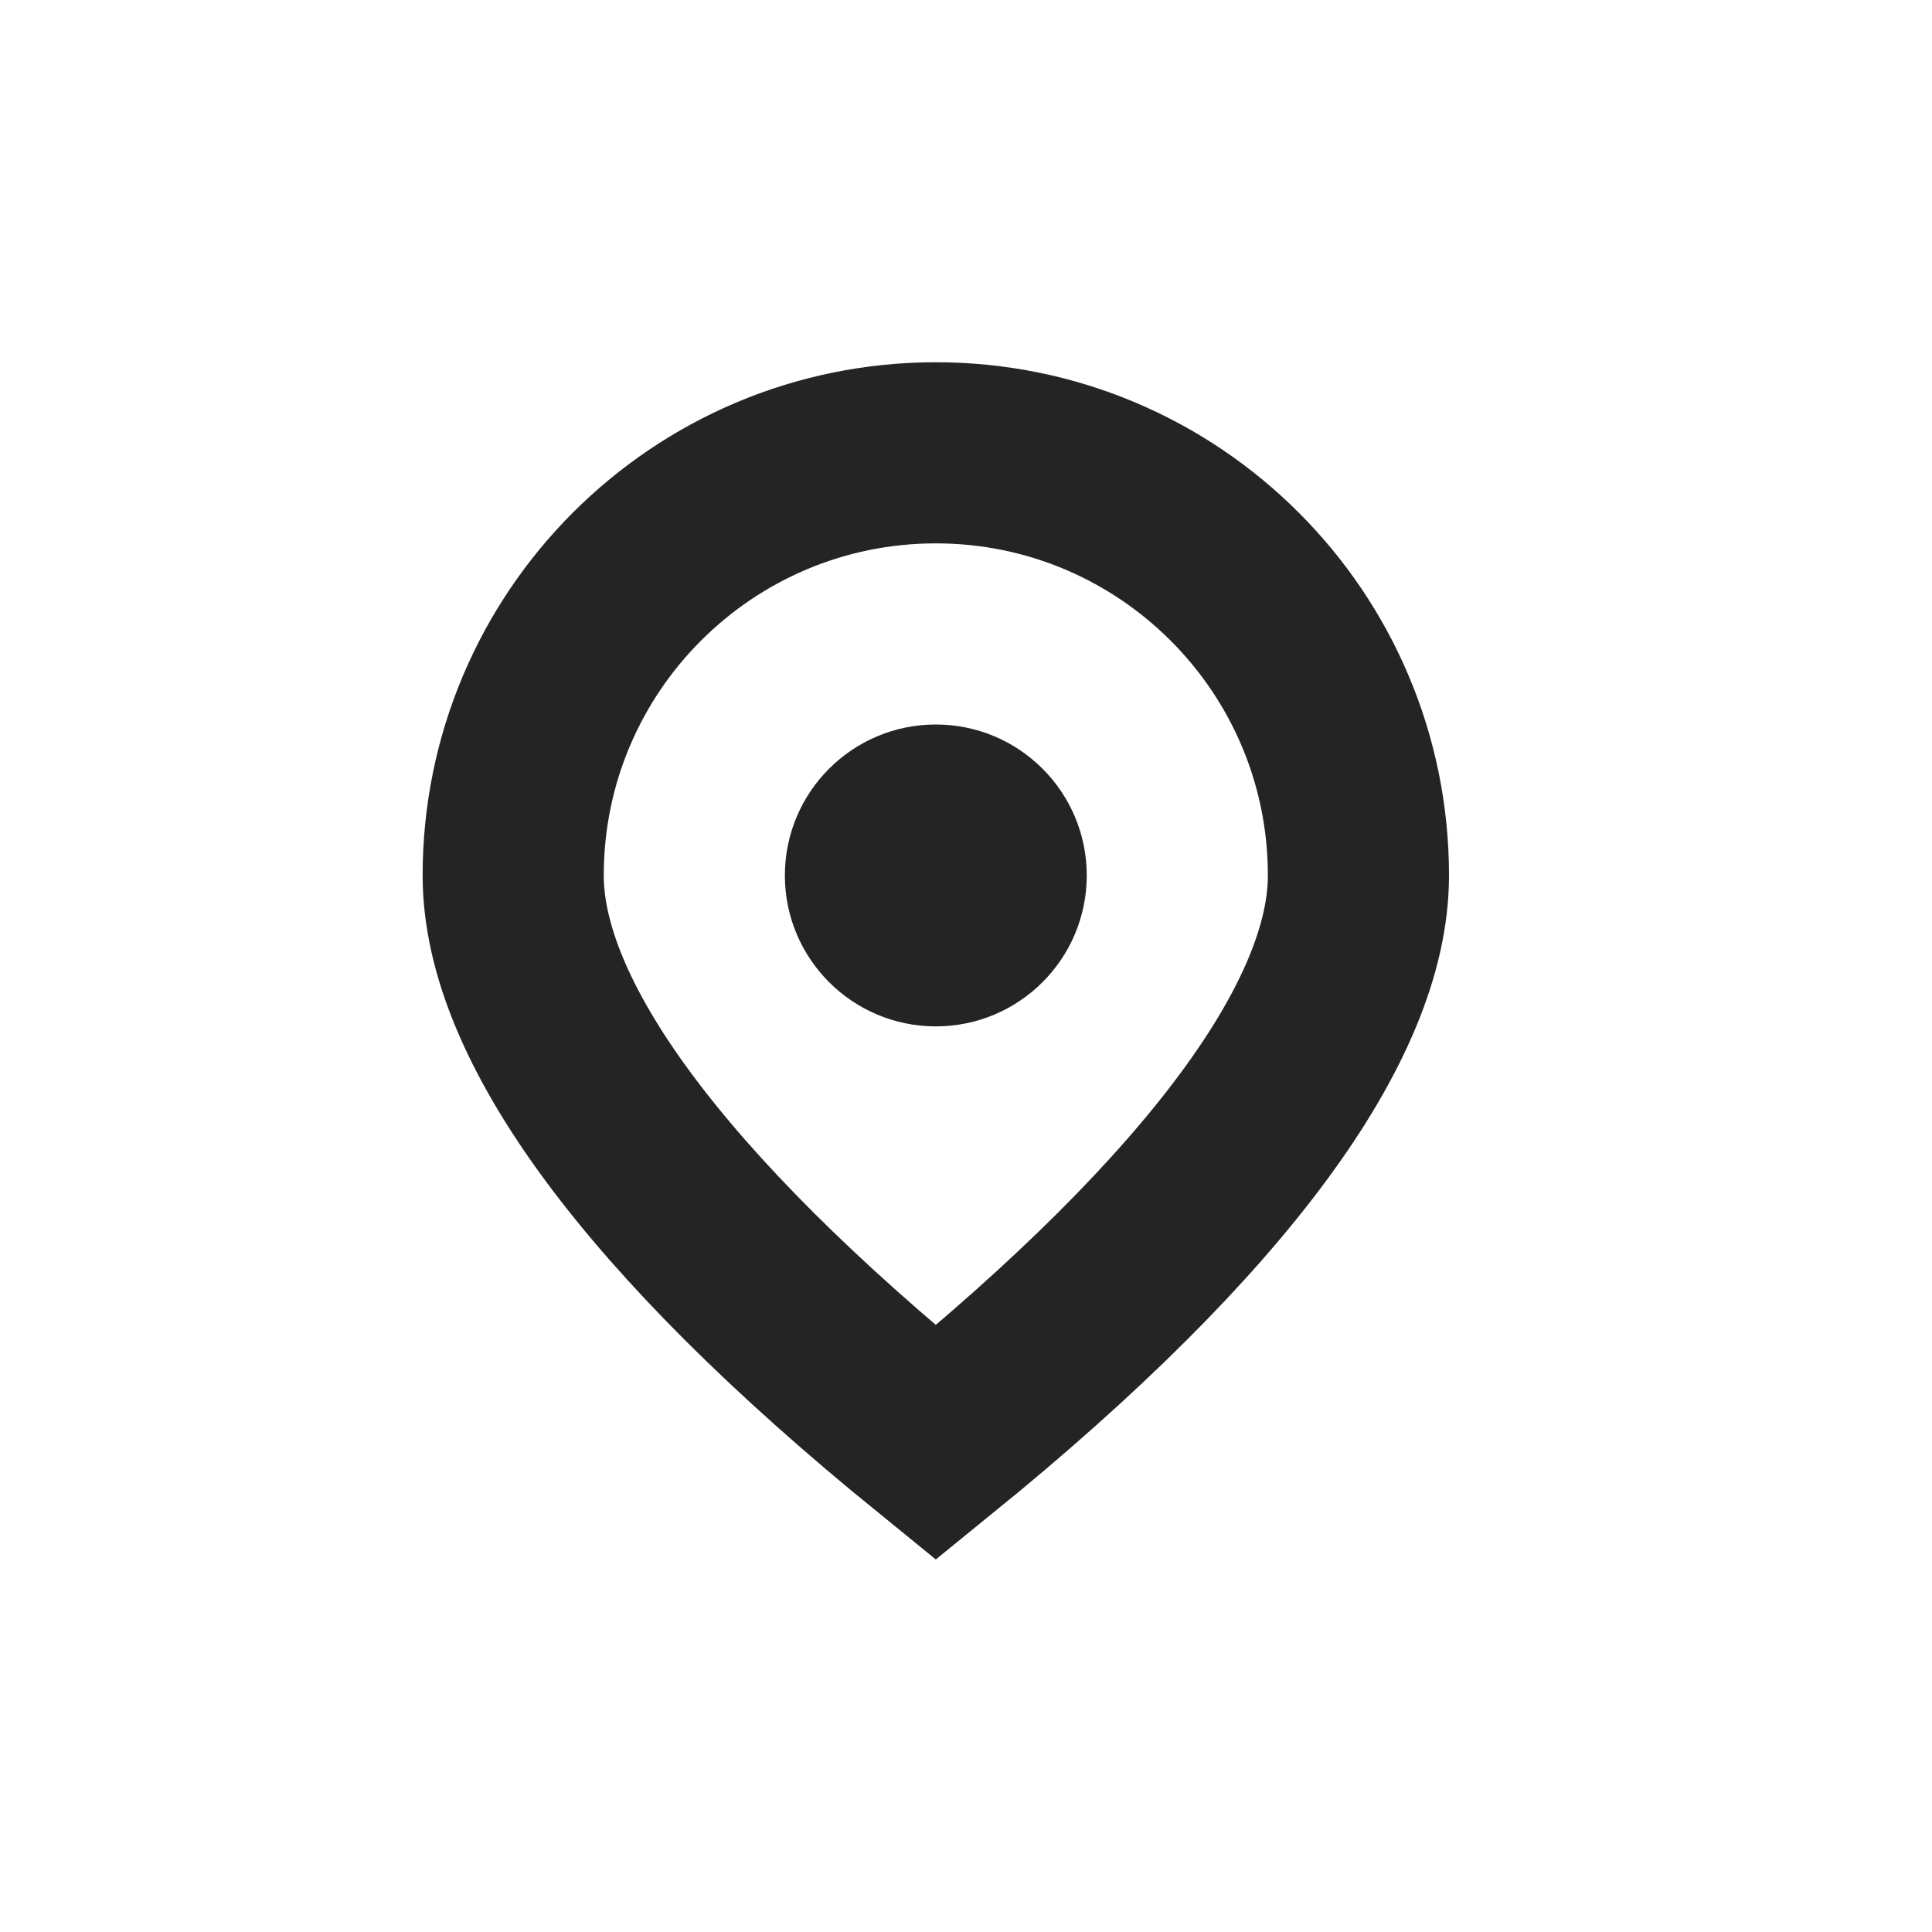
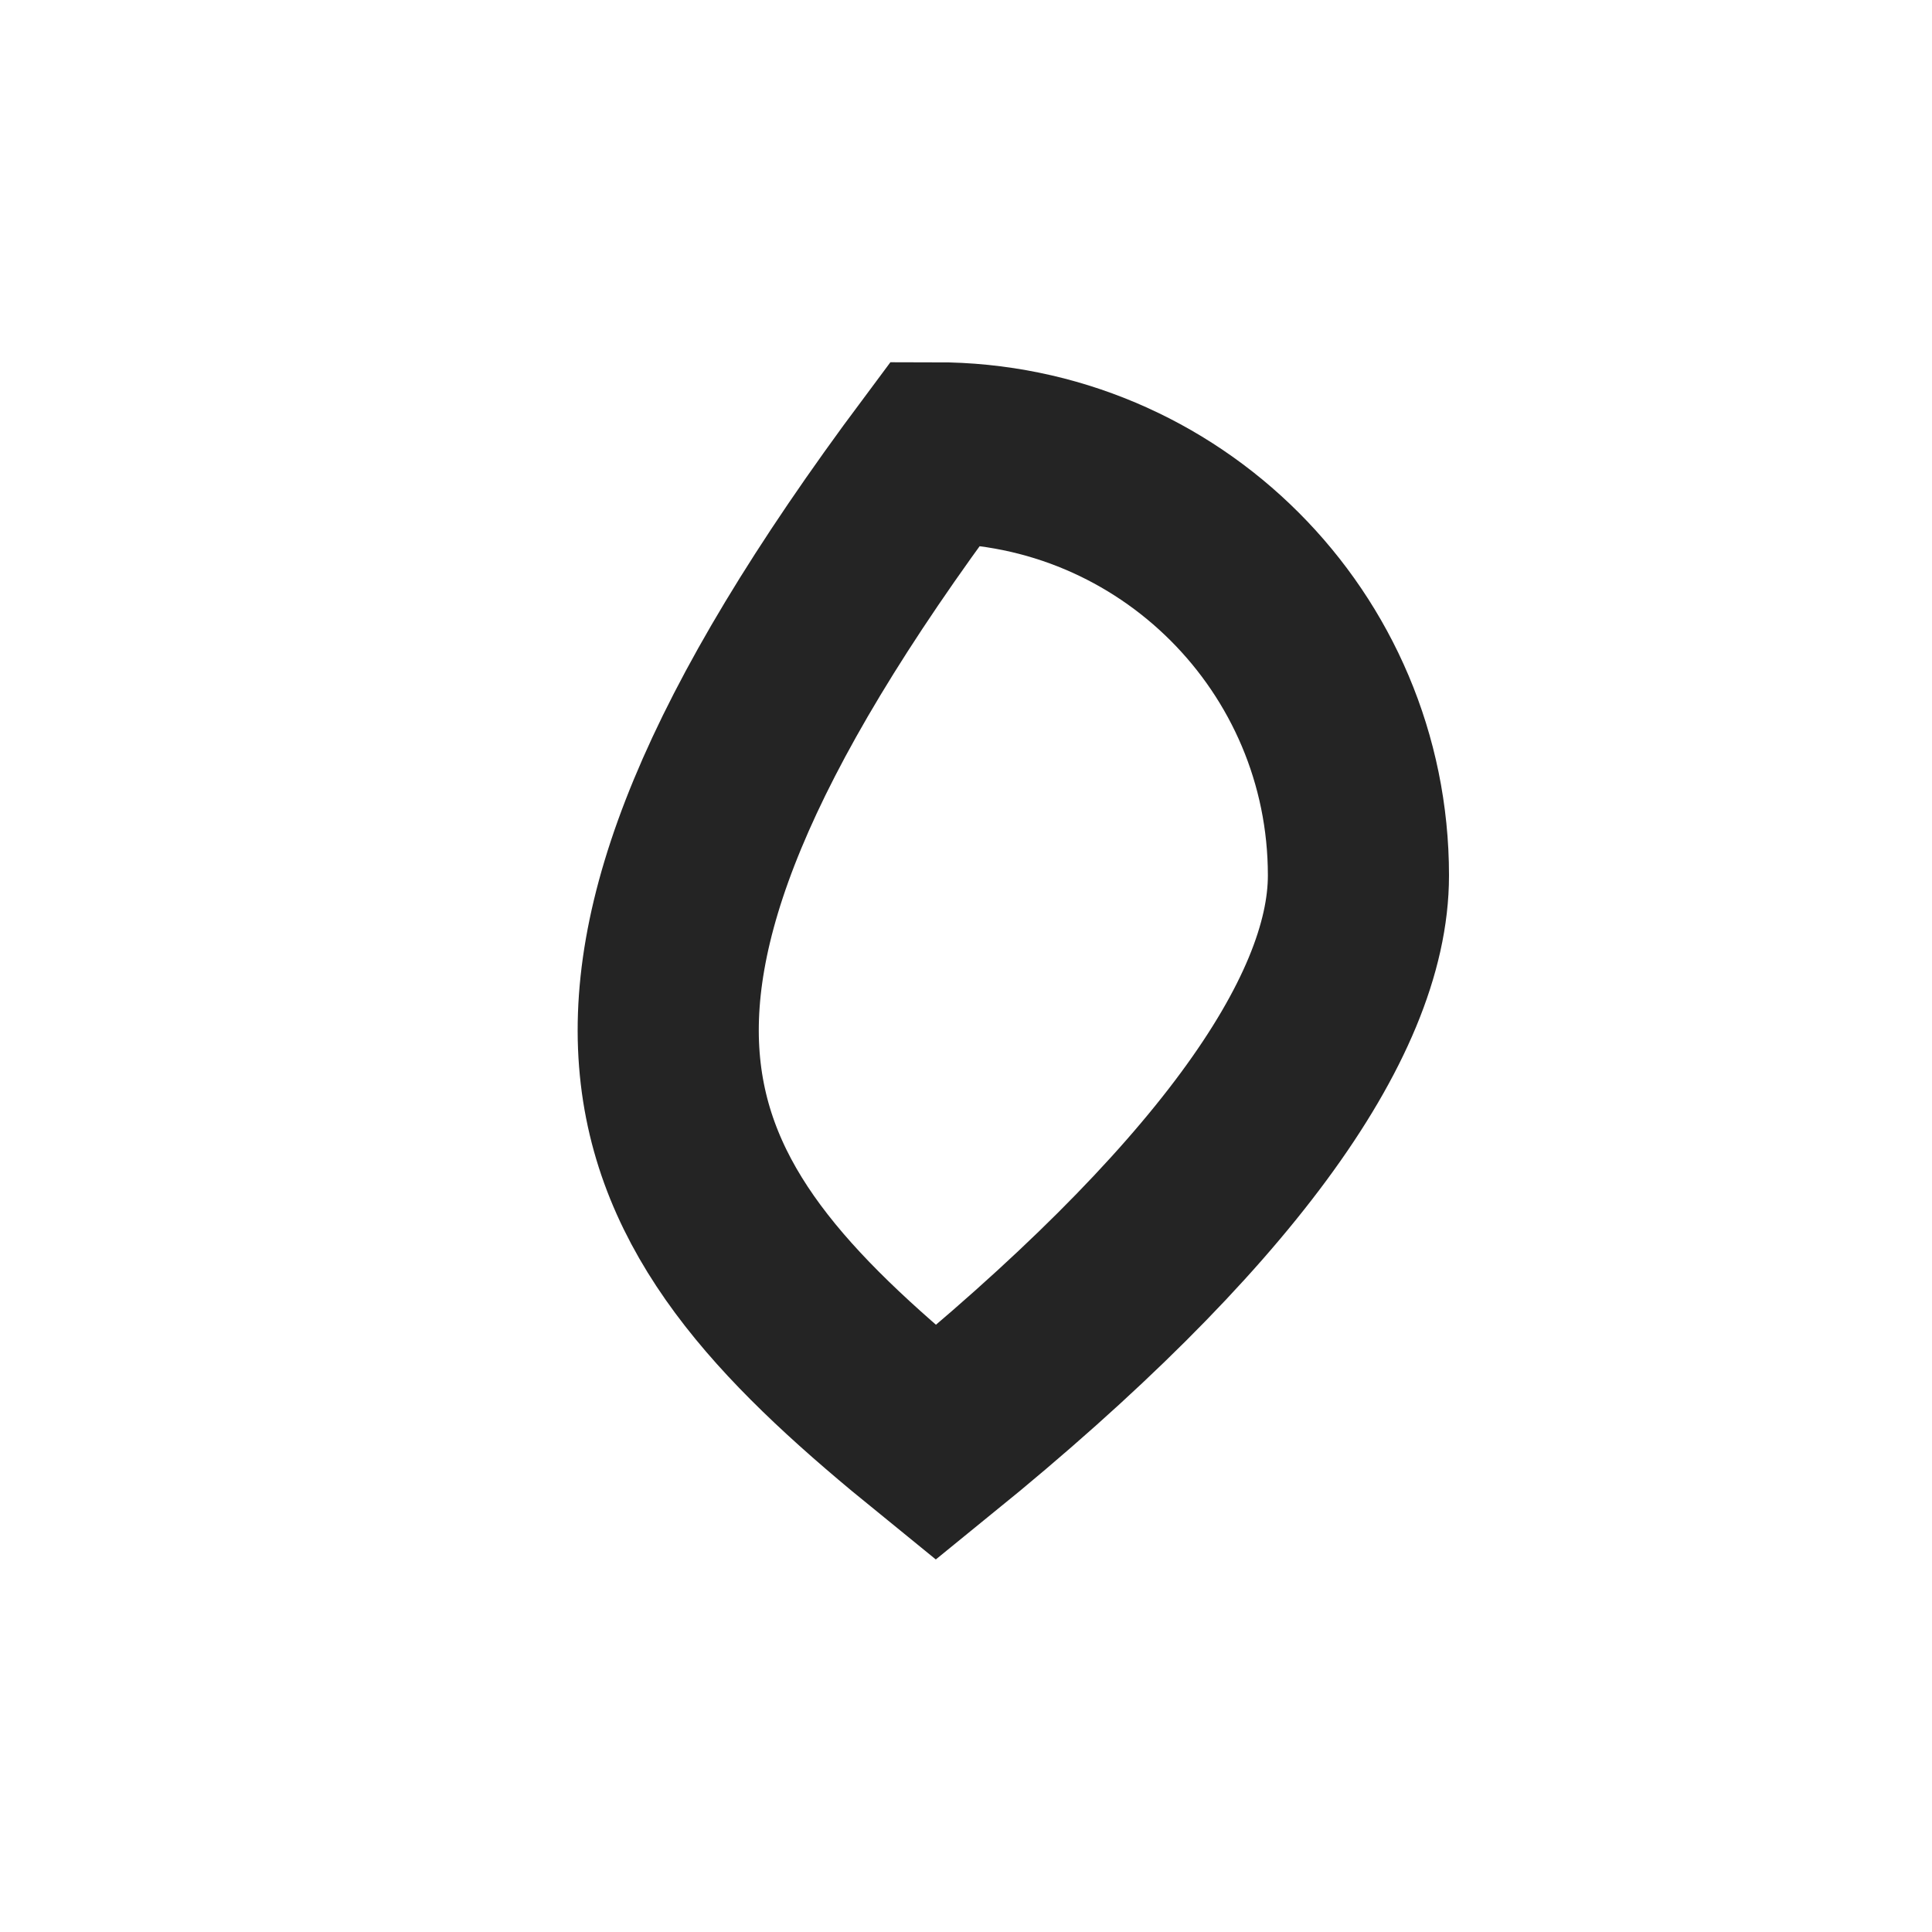
<svg xmlns="http://www.w3.org/2000/svg" width="32px" height="32px" viewBox="0 0 32 32" version="1.1">
  <title>tab/heading/icon/address</title>
  <desc>Created with Sketch.</desc>
  <defs />
  <g id="tab/heading/icon/address" stroke="none" stroke-width="1" fill="none" fill-rule="evenodd">
-     <path d="M15.5,23.897 C20.209,20.072 22.5,16.881 22.5,14.5 C22.5,10.634 19.366,7.5 15.5,7.5 C11.634,7.5 8.5,10.634 8.5,14.5 C8.5,16.881 10.791,20.072 15.5,23.897 Z" id="Oval" stroke="#242424" stroke-width="3" />
-     <circle id="Oval-2" fill="#242424" cx="15.5" cy="14.5" r="2.5" />
+     <path d="M15.5,23.897 C20.209,20.072 22.5,16.881 22.5,14.5 C22.5,10.634 19.366,7.5 15.5,7.5 C8.5,16.881 10.791,20.072 15.5,23.897 Z" id="Oval" stroke="#242424" stroke-width="3" />
  </g>
</svg>